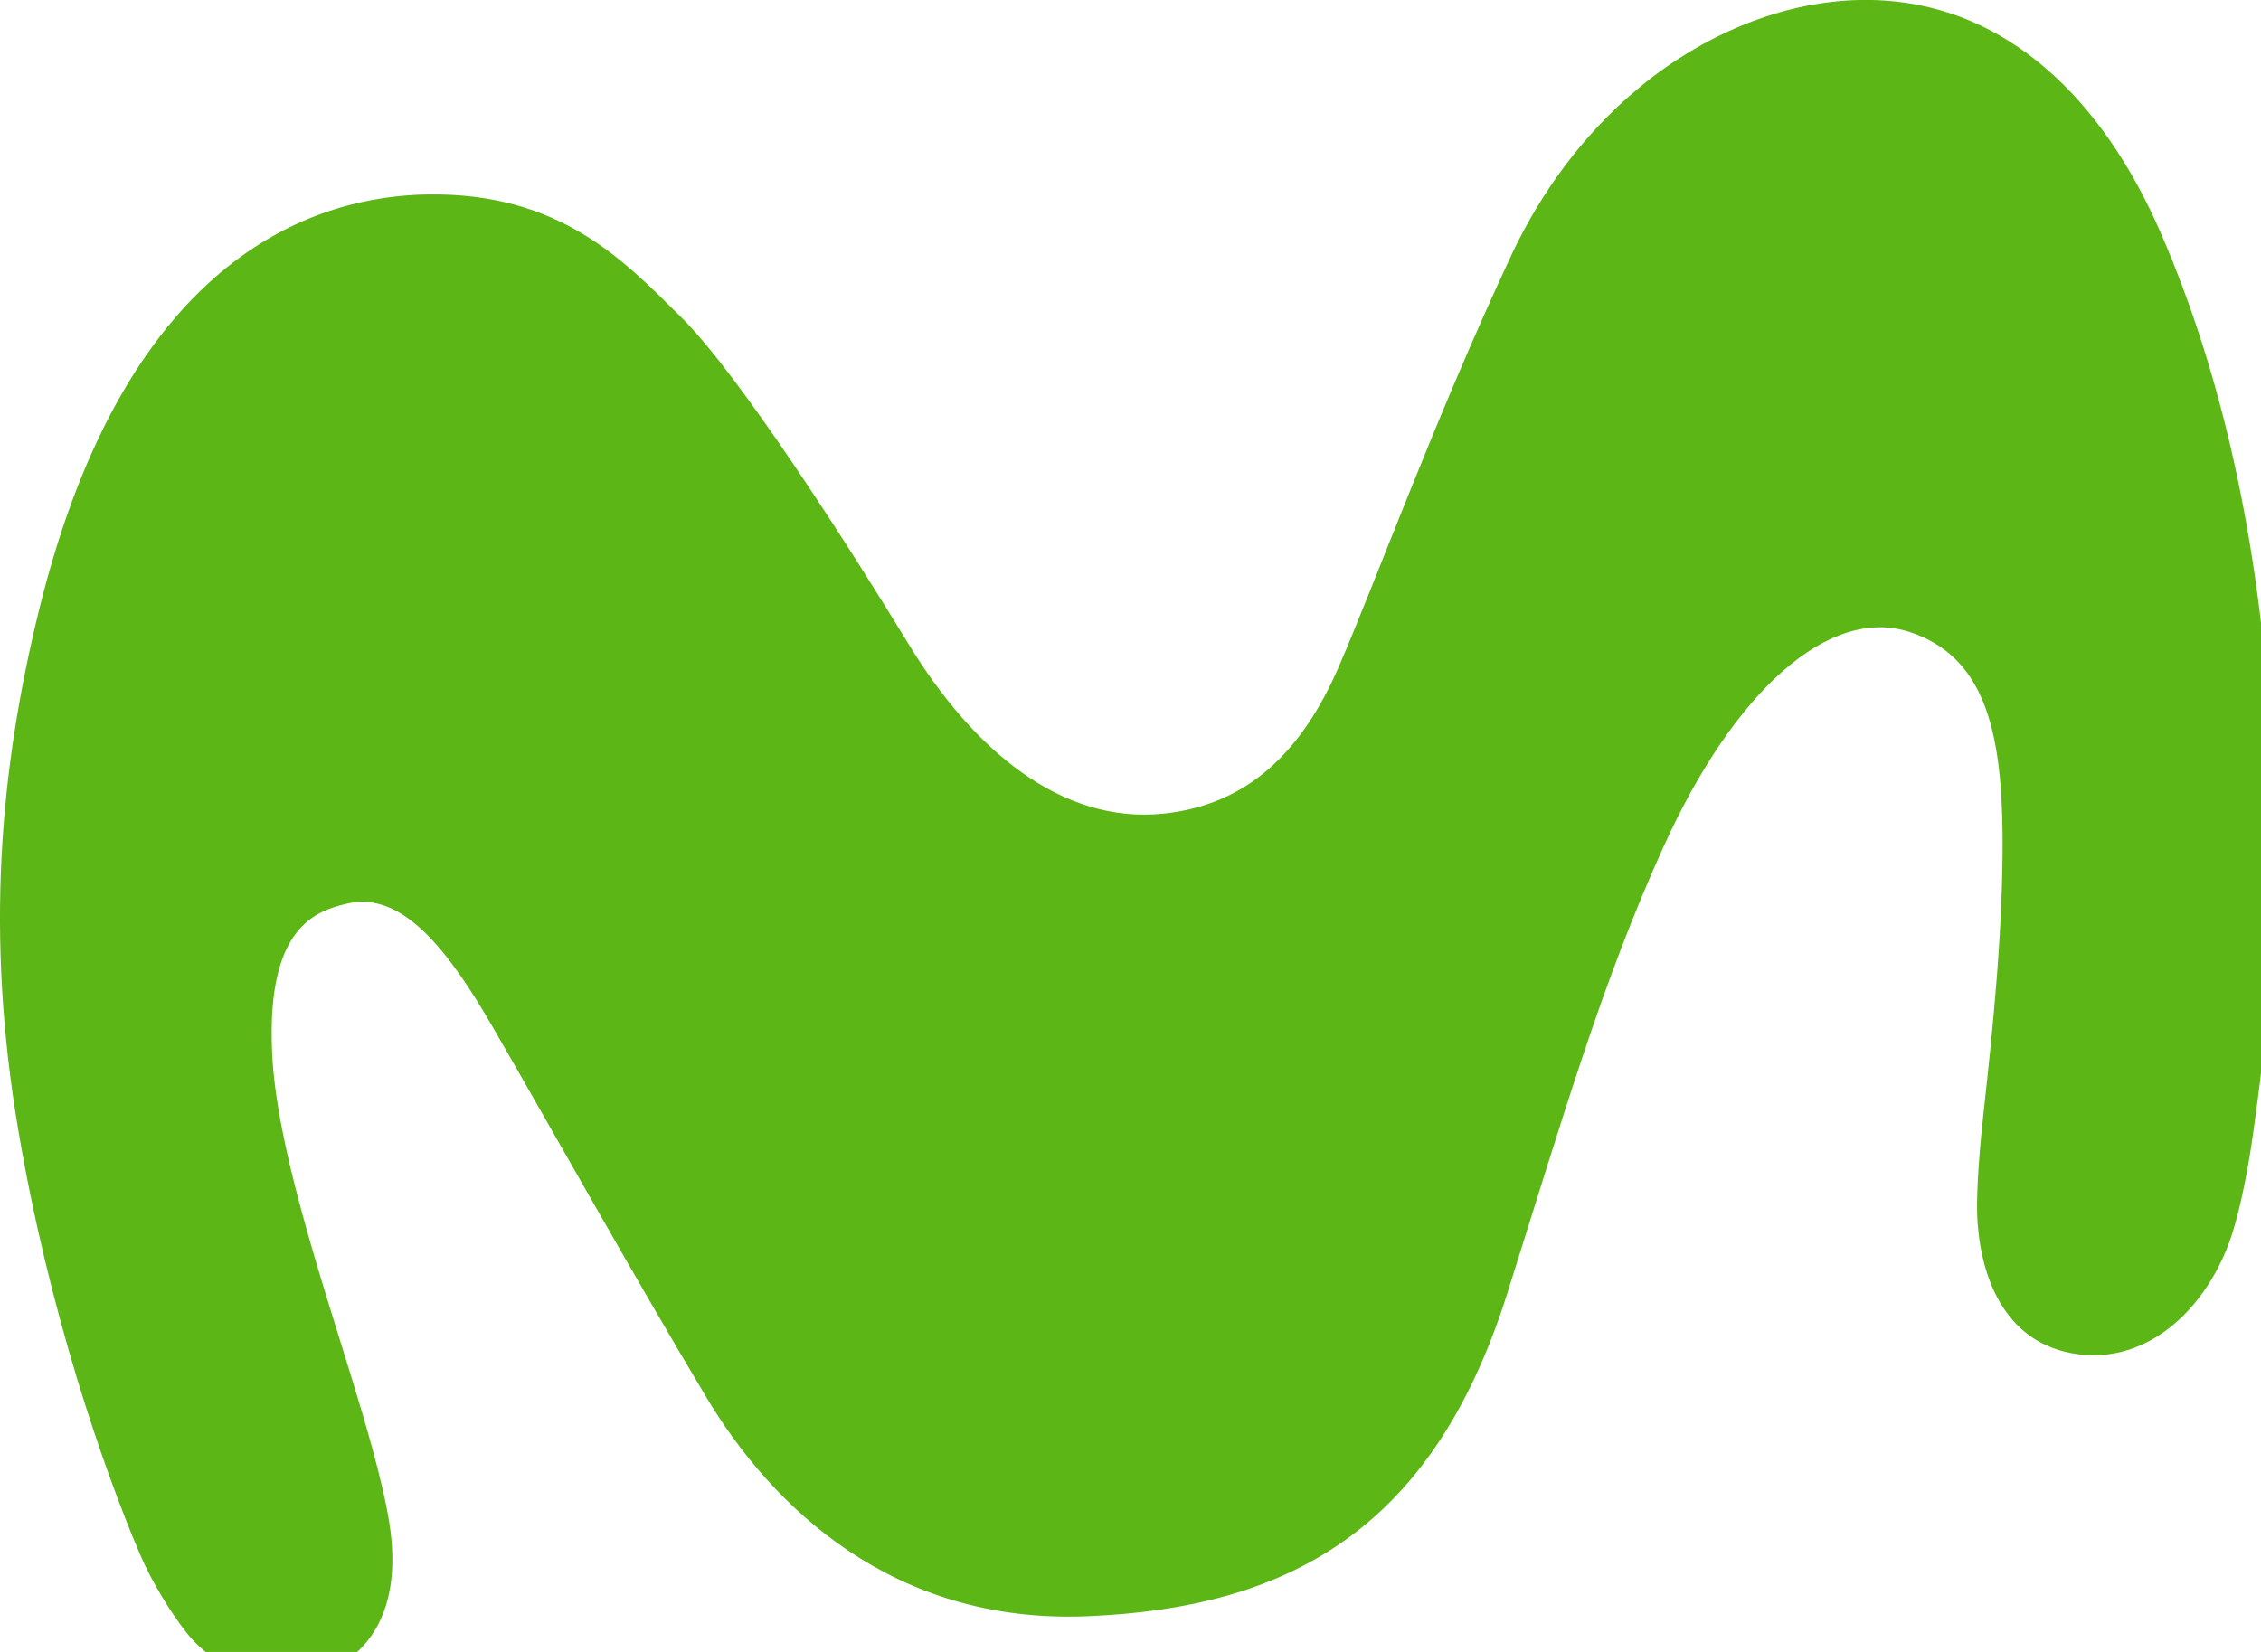
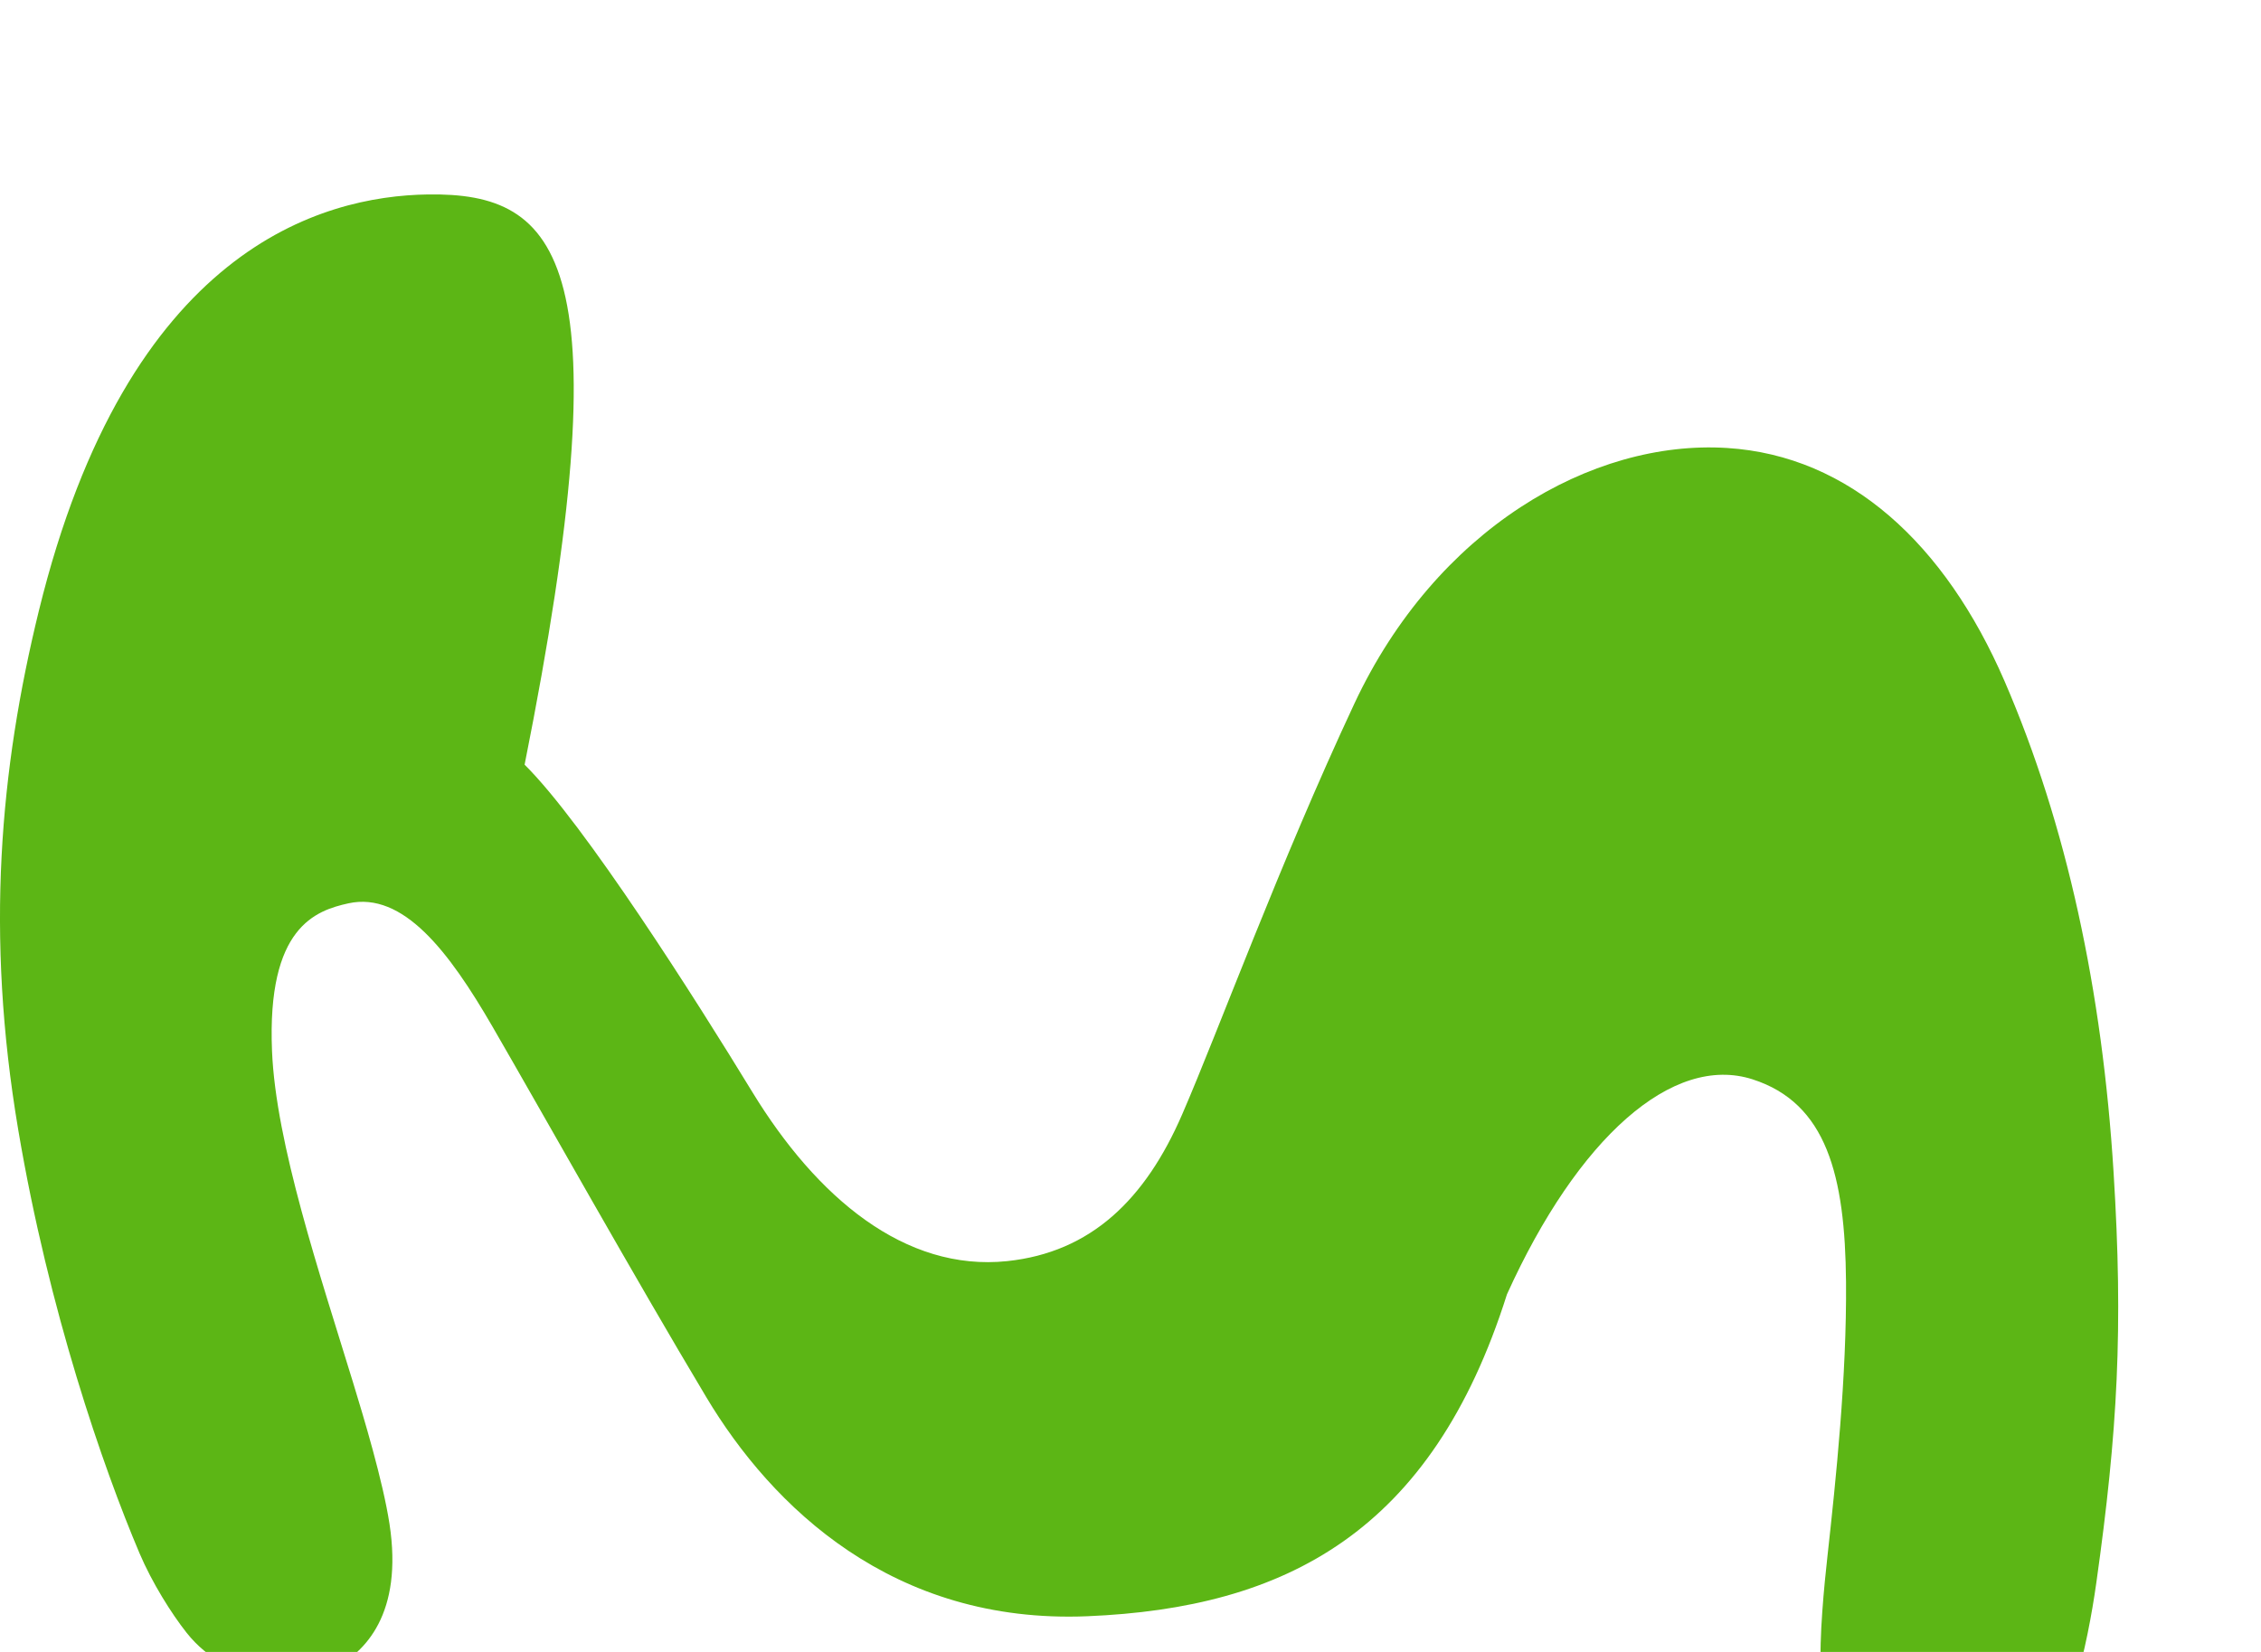
<svg xmlns="http://www.w3.org/2000/svg" id="logo-movistar-svg" x="0px" y="0px" width="52px" fill="#5cb615" height="38px" viewBox="0 0 52 38" class="navigation__logo--svg">
-   <path id="logo-movistar" d="M9.835,4.473c-2.424,0.038-6.898,1.233-8.942,9.58c-0.891,3.638-1.235,7.429-0.473,11.94c0.703,4.162,1.948,7.754,2.787,9.733c0.29,0.683,0.738,1.394,1.084,1.832c0.996,1.259,2.654,1.179,3.35,0.835c0.76-0.374,1.633-1.276,1.317-3.337c-0.153-0.996-0.593-2.452-0.841-3.263c-0.761-2.484-1.773-5.482-1.861-7.617c-0.119-2.857,1.008-3.23,1.756-3.396c1.258-0.277,2.312,1.104,3.314,2.835c1.195,2.066,3.245,5.728,4.916,8.522c1.509,2.524,4.293,5.227,8.765,5.042c4.56-0.19,7.92-1.93,9.651-7.405c1.295-4.097,2.178-7.159,3.6-10.294c1.633-3.605,3.813-5.535,5.648-4.946c1.704,0.548,2.129,2.213,2.15,4.661c0.018,2.166-0.233,4.554-0.427,6.308c-0.071,0.637-0.199,1.916-0.147,2.628c0.103,1.397,0.708,2.794,2.282,3.017c1.676,0.238,3.021-1.102,3.558-2.721c0.212-0.64,0.393-1.615,0.49-2.309c0.493-3.5,0.621-5.852,0.398-9.433c-0.259-4.188-1.078-8.005-2.508-11.31c-1.368-3.159-3.565-5.186-6.381-5.364c-3.119-0.197-6.698,1.872-8.575,5.886c-1.73,3.7-3.115,7.499-3.955,9.437c-0.851,1.967-2.103,3.179-4.027,3.382c-2.353,0.246-4.381-1.462-5.866-3.897c-1.295-2.123-3.86-6.165-5.233-7.523C14.375,6.021,12.902,4.425,9.835,4.473" />
+   <path id="logo-movistar" d="M9.835,4.473c-2.424,0.038-6.898,1.233-8.942,9.58c-0.891,3.638-1.235,7.429-0.473,11.94c0.703,4.162,1.948,7.754,2.787,9.733c0.29,0.683,0.738,1.394,1.084,1.832c0.996,1.259,2.654,1.179,3.35,0.835c0.76-0.374,1.633-1.276,1.317-3.337c-0.153-0.996-0.593-2.452-0.841-3.263c-0.761-2.484-1.773-5.482-1.861-7.617c-0.119-2.857,1.008-3.23,1.756-3.396c1.258-0.277,2.312,1.104,3.314,2.835c1.195,2.066,3.245,5.728,4.916,8.522c1.509,2.524,4.293,5.227,8.765,5.042c4.56-0.19,7.92-1.93,9.651-7.405c1.633-3.605,3.813-5.535,5.648-4.946c1.704,0.548,2.129,2.213,2.15,4.661c0.018,2.166-0.233,4.554-0.427,6.308c-0.071,0.637-0.199,1.916-0.147,2.628c0.103,1.397,0.708,2.794,2.282,3.017c1.676,0.238,3.021-1.102,3.558-2.721c0.212-0.64,0.393-1.615,0.49-2.309c0.493-3.5,0.621-5.852,0.398-9.433c-0.259-4.188-1.078-8.005-2.508-11.31c-1.368-3.159-3.565-5.186-6.381-5.364c-3.119-0.197-6.698,1.872-8.575,5.886c-1.73,3.7-3.115,7.499-3.955,9.437c-0.851,1.967-2.103,3.179-4.027,3.382c-2.353,0.246-4.381-1.462-5.866-3.897c-1.295-2.123-3.86-6.165-5.233-7.523C14.375,6.021,12.902,4.425,9.835,4.473" />
</svg>